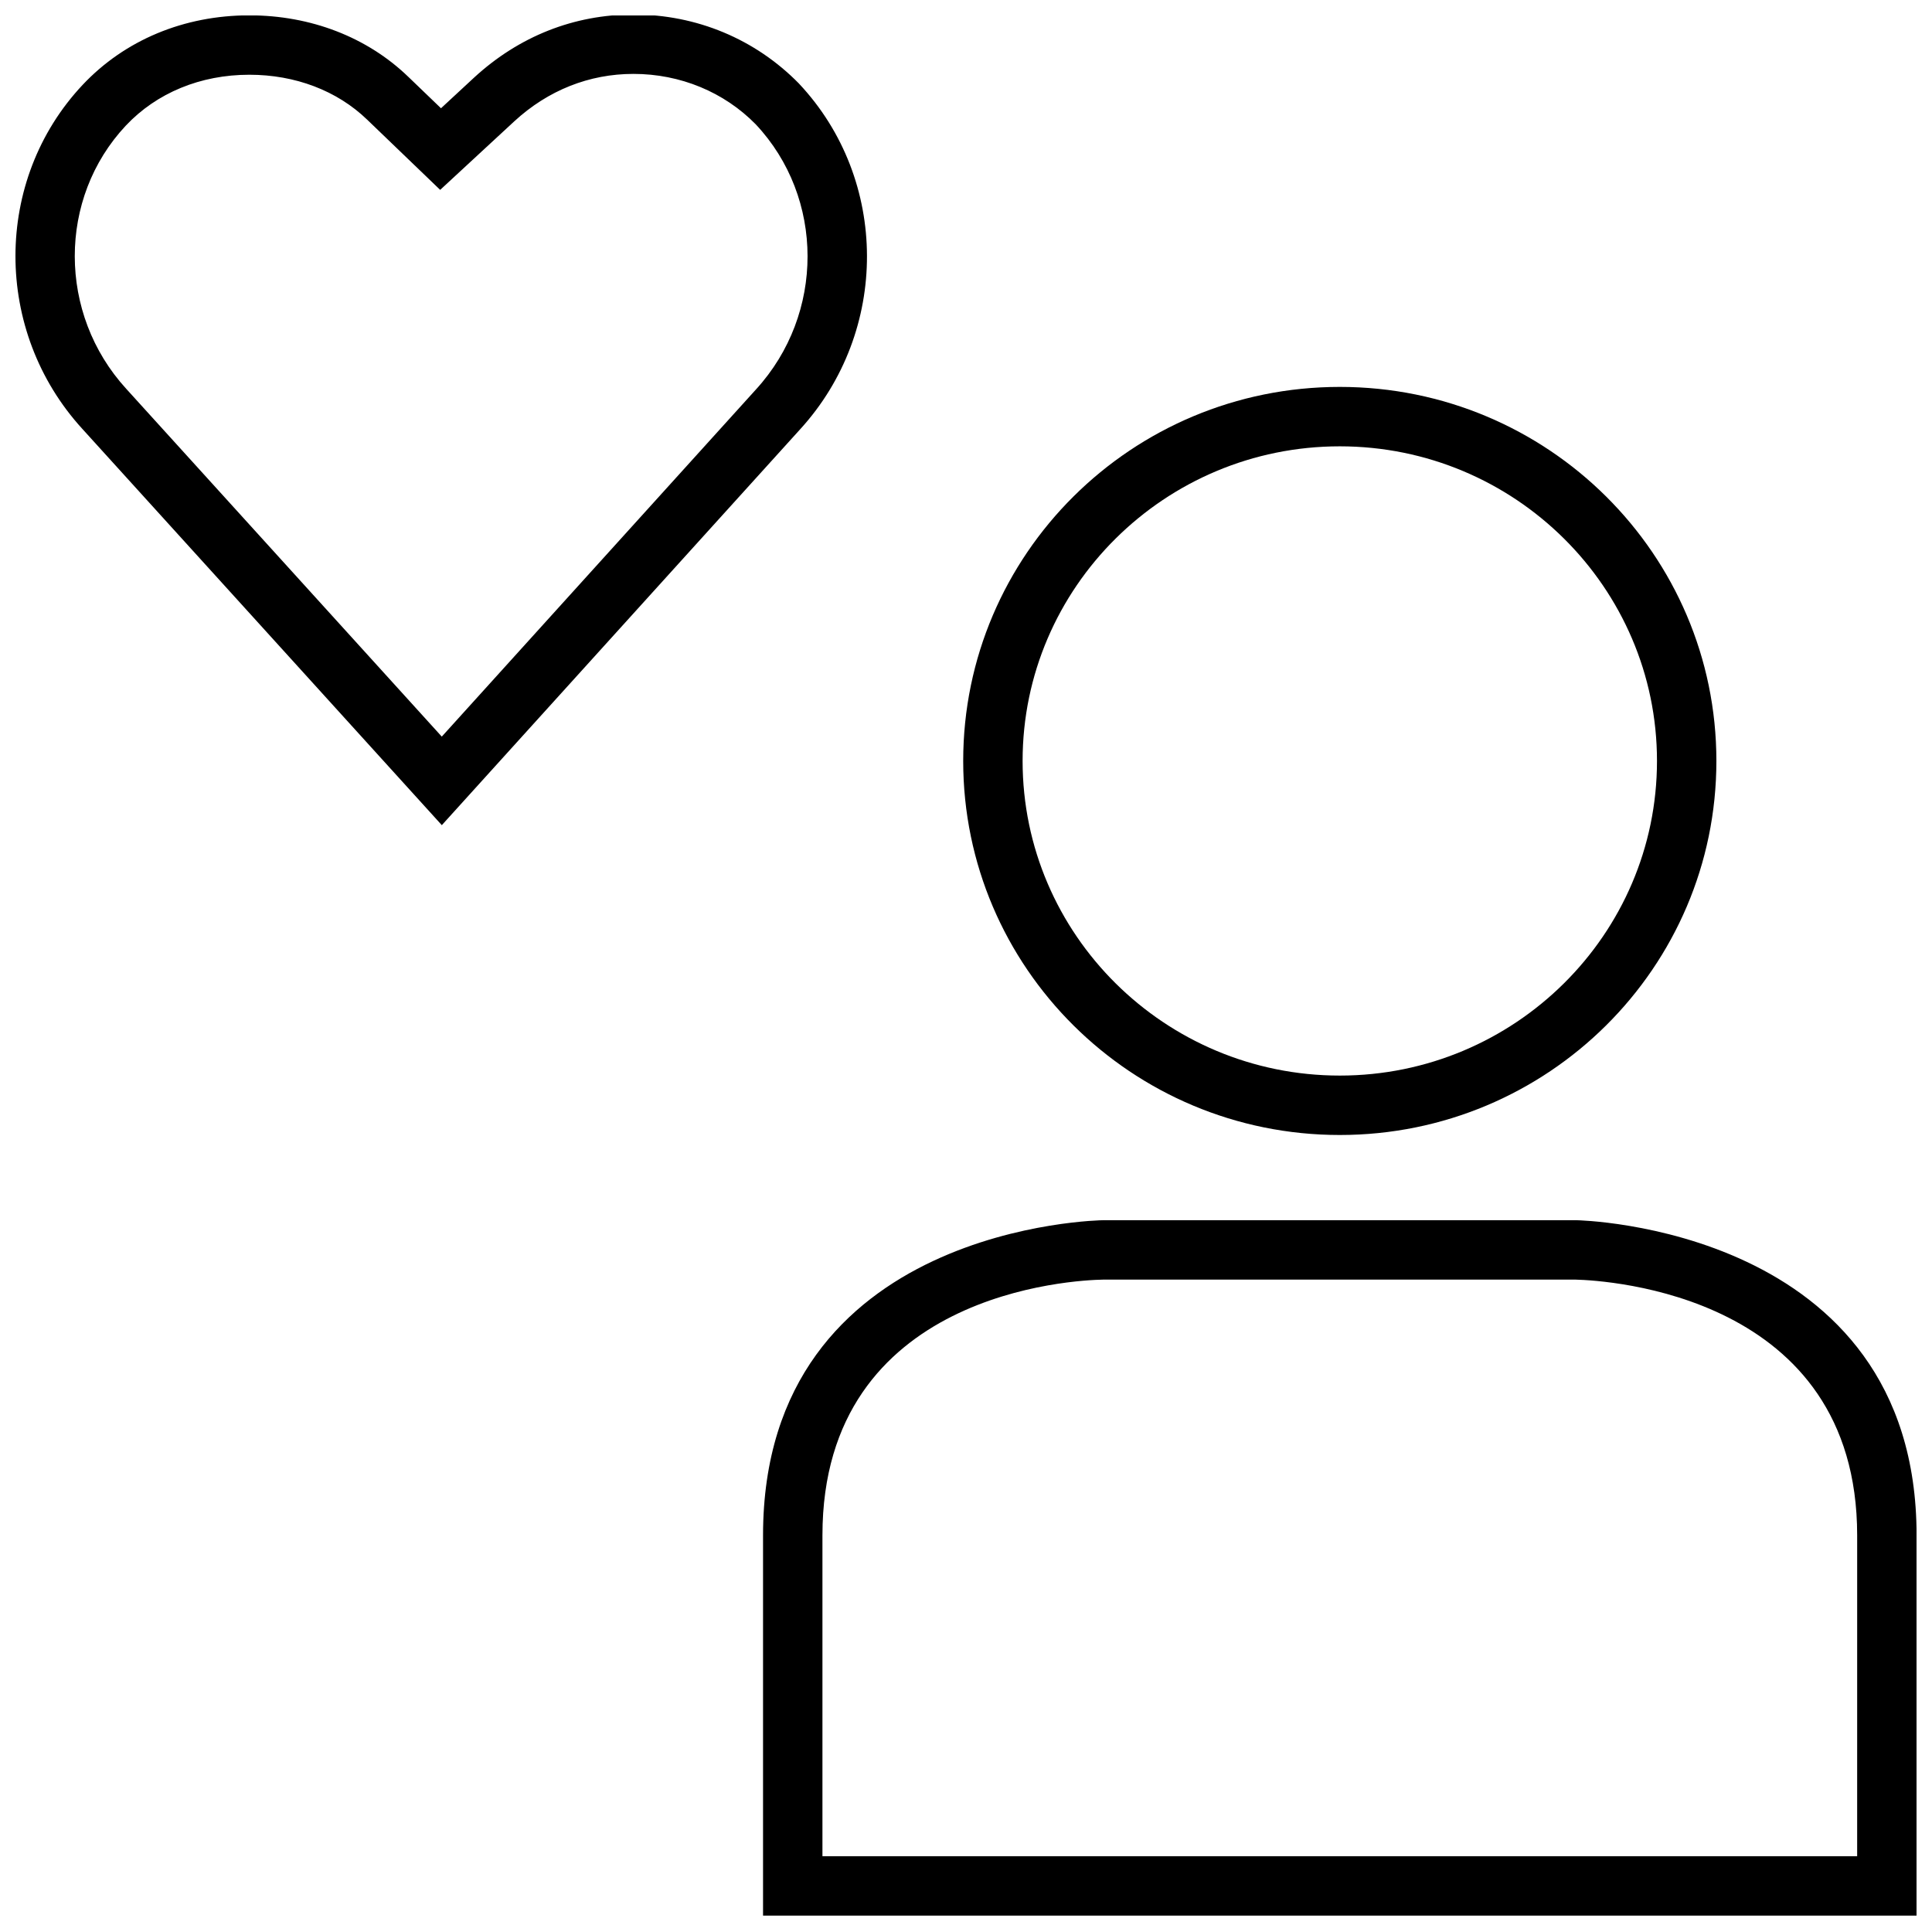
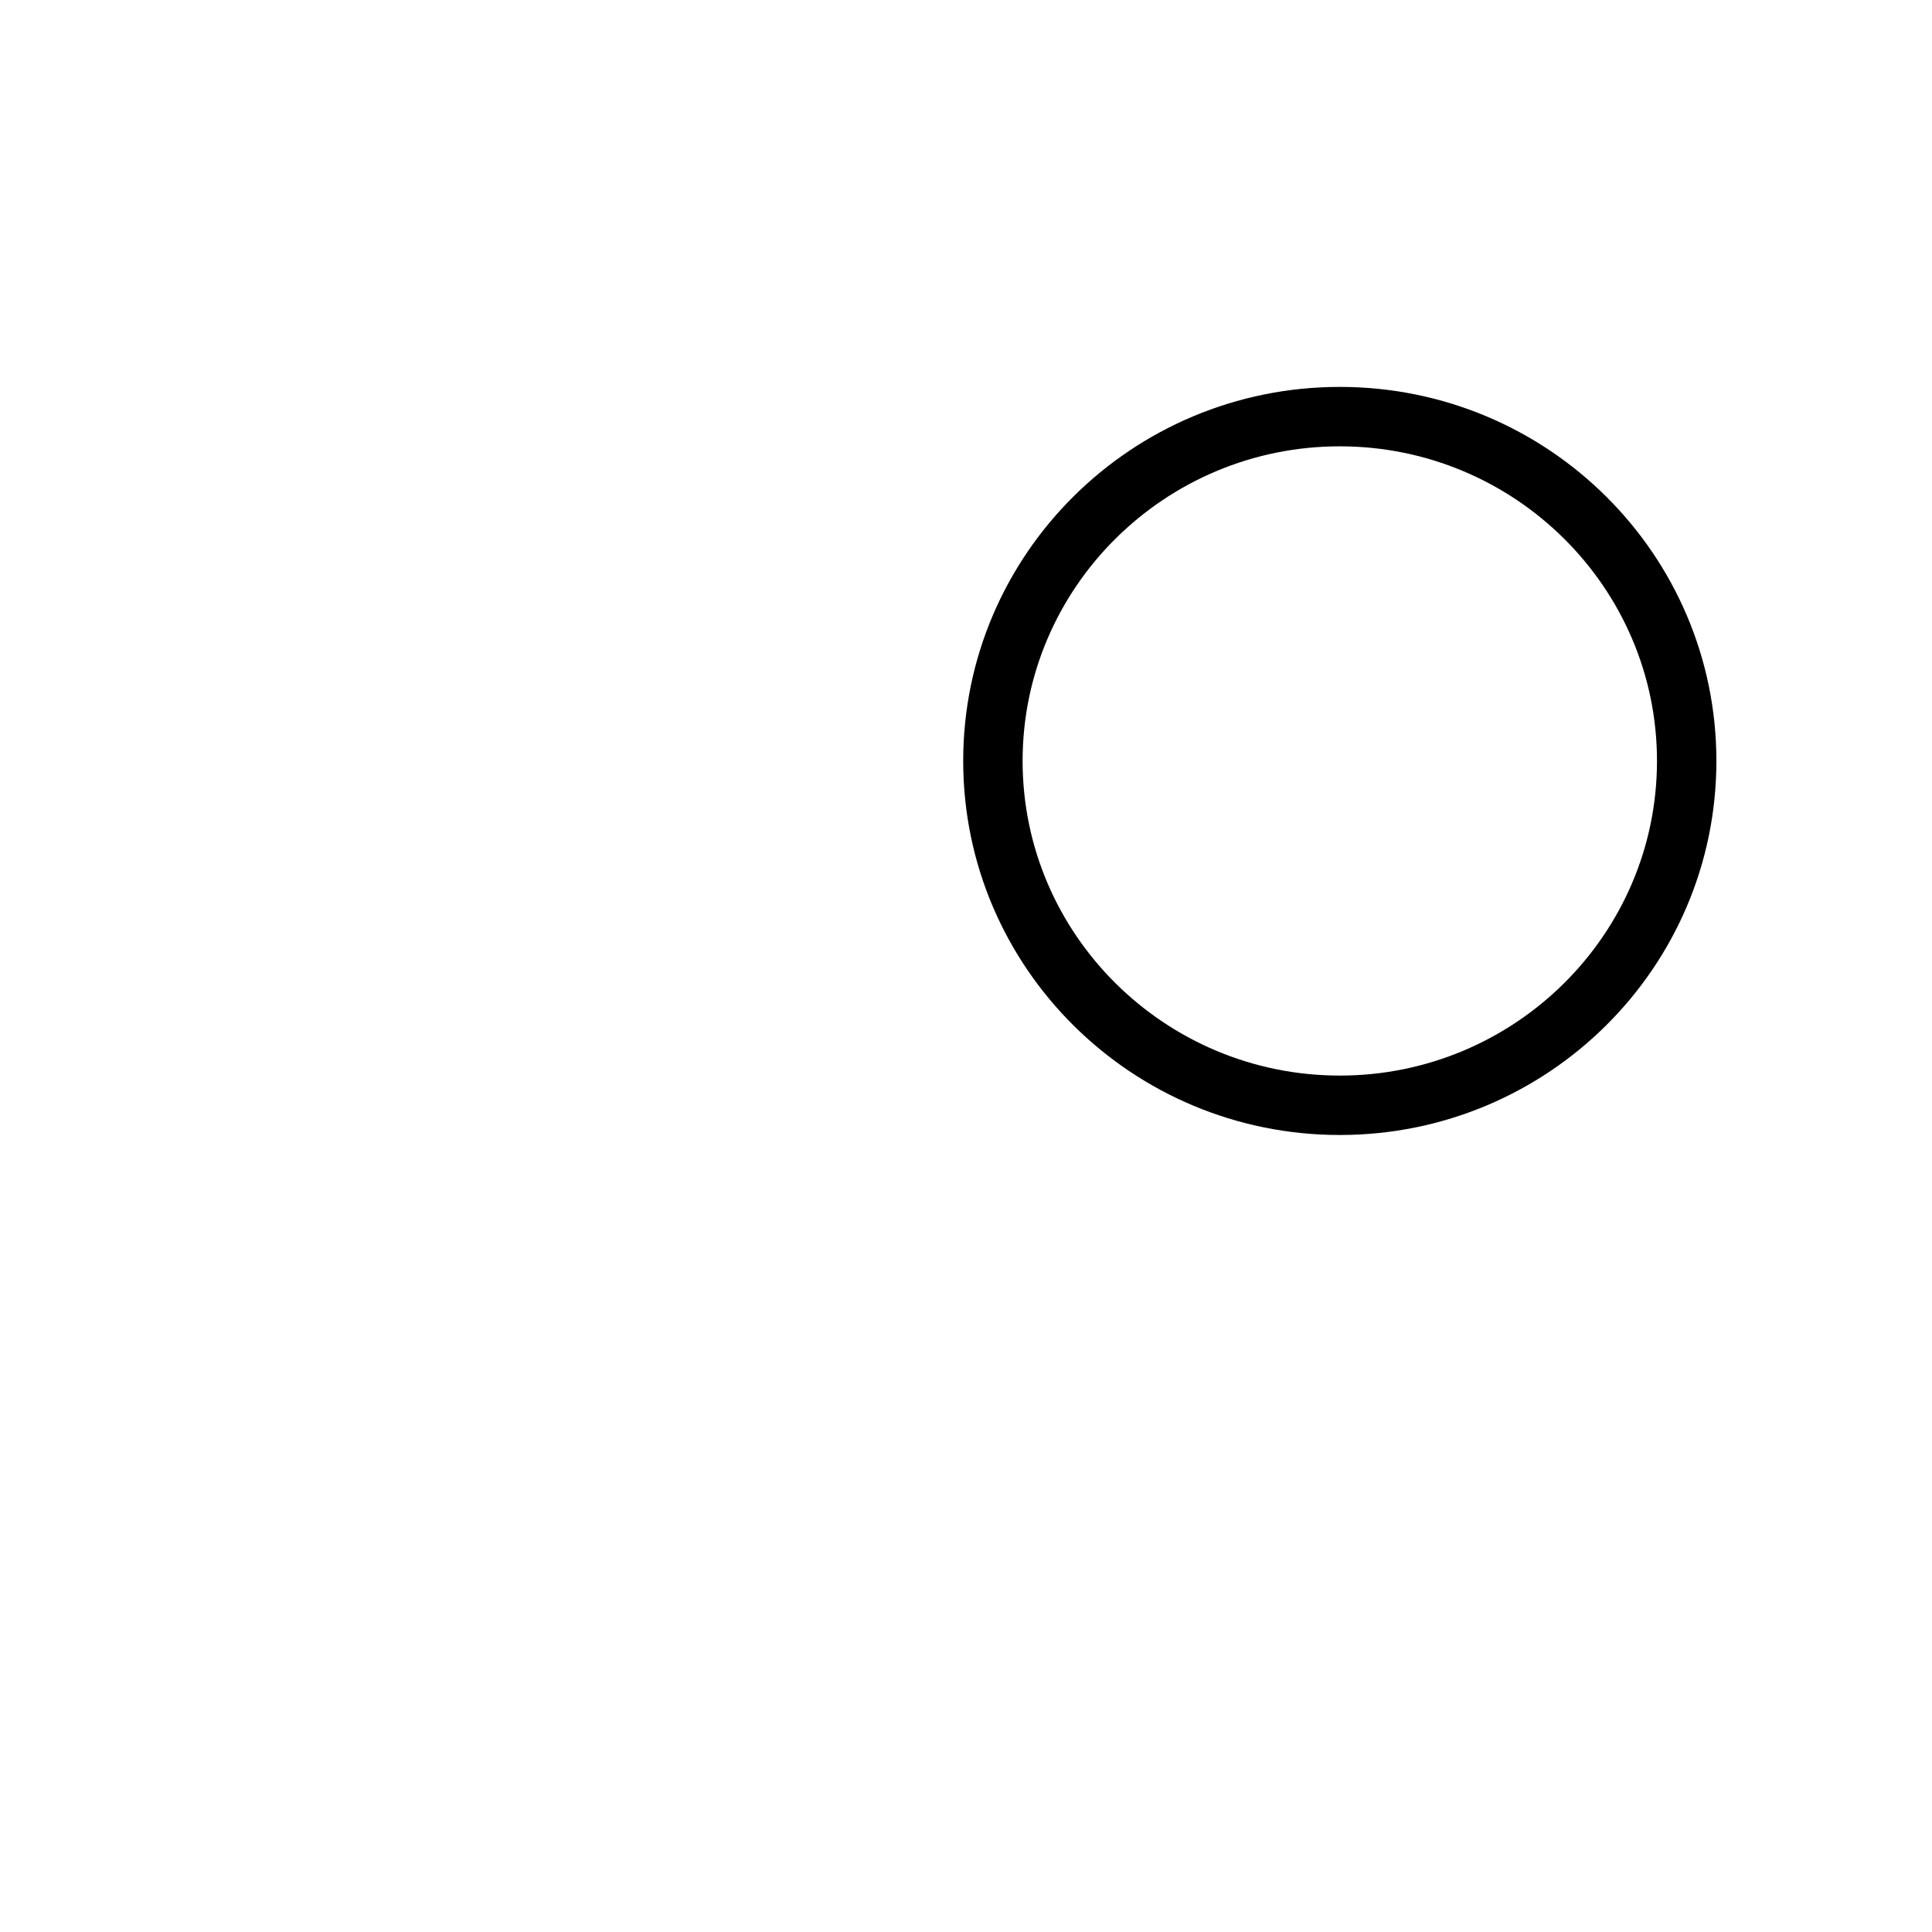
<svg xmlns="http://www.w3.org/2000/svg" width="800px" height="800px" version="1.1" viewBox="144 144 512 512">
  <defs>
    <clipPath id="b">
-       <path d="m346 467h305.9v184.9h-305.9z" />
-     </clipPath>
+       </clipPath>
    <clipPath id="a">
-       <path d="m148.09 148.09h225.91v214.91h-225.91z" />
-     </clipPath>
+       </clipPath>
  </defs>
  <path d="m598.86 345.66c0-54.742-44.68-99.125-99.801-99.125s-99.801 44.383-99.801 99.125c0 54.742 44.68 99.125 99.801 99.125 55.117 0 99.801-44.383 99.801-99.125zm-183.86 0c0-45.973 37.707-83.379 84.059-83.379s84.059 37.406 84.059 83.379c0 45.973-37.707 83.379-84.059 83.379-46.352 0.004-84.059-37.406-84.059-83.379z" />
  <g clip-path="url(#b)">
-     <path d="m561.79 467.37h-125.46s-90.117 1.008-90.117 83.508v100.78h305.7v-100.78c0-81.996-90.117-83.508-90.117-83.508zm74.375 168.54h-274.21v-85.035c0-64.598 66.961-67.637 74.375-67.762h125.27c8.25 0.223 74.566 3.922 74.566 67.781z" />
-   </g>
+     </g>
  <g clip-path="url(#a)">
-     <path d="m355.76 166.17c-11.586-11.824-27.176-18.324-43.895-18.324-15.742 0-30.34 5.777-42.227 16.719l-8.77 8.125-8.66-8.328c-10.895-10.52-25.867-16.297-42.129-16.297-17.32 0-33.016 6.551-44.195 18.438-23.695 25.223-23.711 65.258-0.078 91.141l95.281 105.03 94.953-104.9c23.711-25.961 23.633-66.141-0.281-91.598zm-94.684 173.04-83.648-92.199c-18.121-19.836-18.152-50.473-0.078-69.727 8.188-8.691 19.805-13.477 32.73-13.477 12.172 0 23.254 4.219 31.203 11.887l8.66 8.328 10.707 10.297 10.895-10.078 8.754-8.094c8.926-8.219 19.836-12.562 31.566-12.562 12.453 0 24.043 4.832 32.418 13.367 18.262 19.445 18.324 50.27 0.078 70.234z" />
-   </g>
+     </g>
</svg>